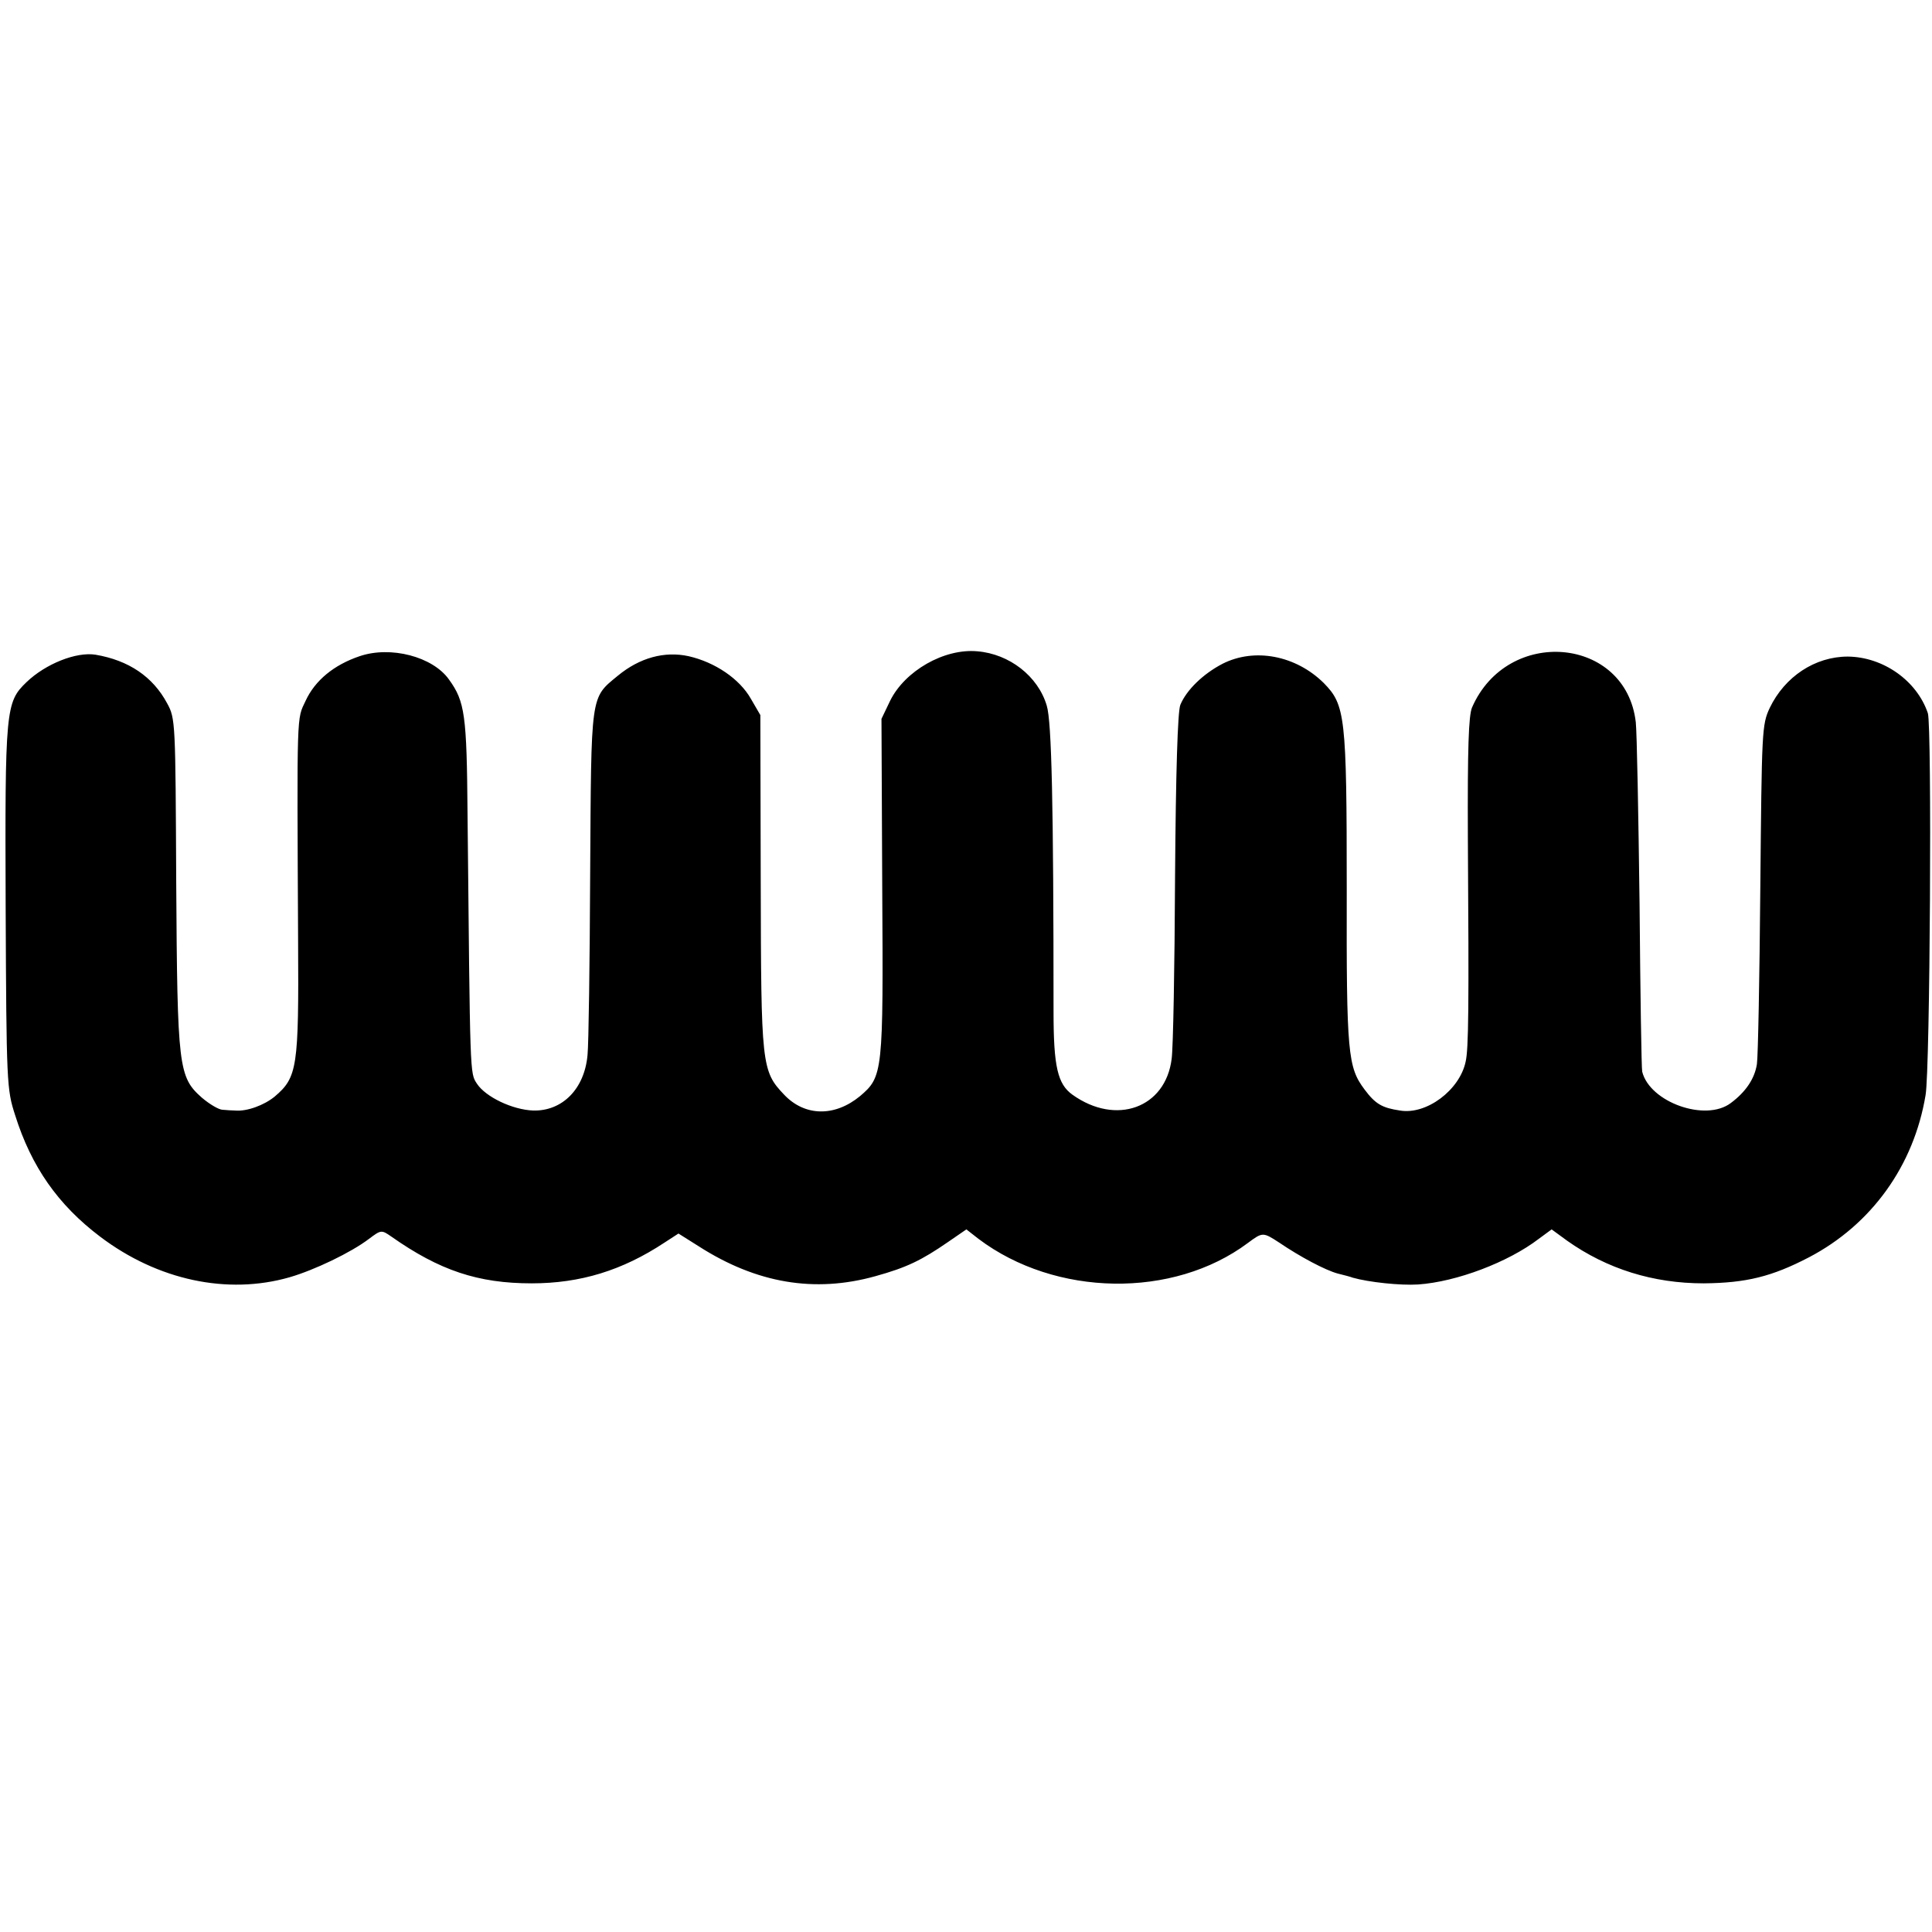
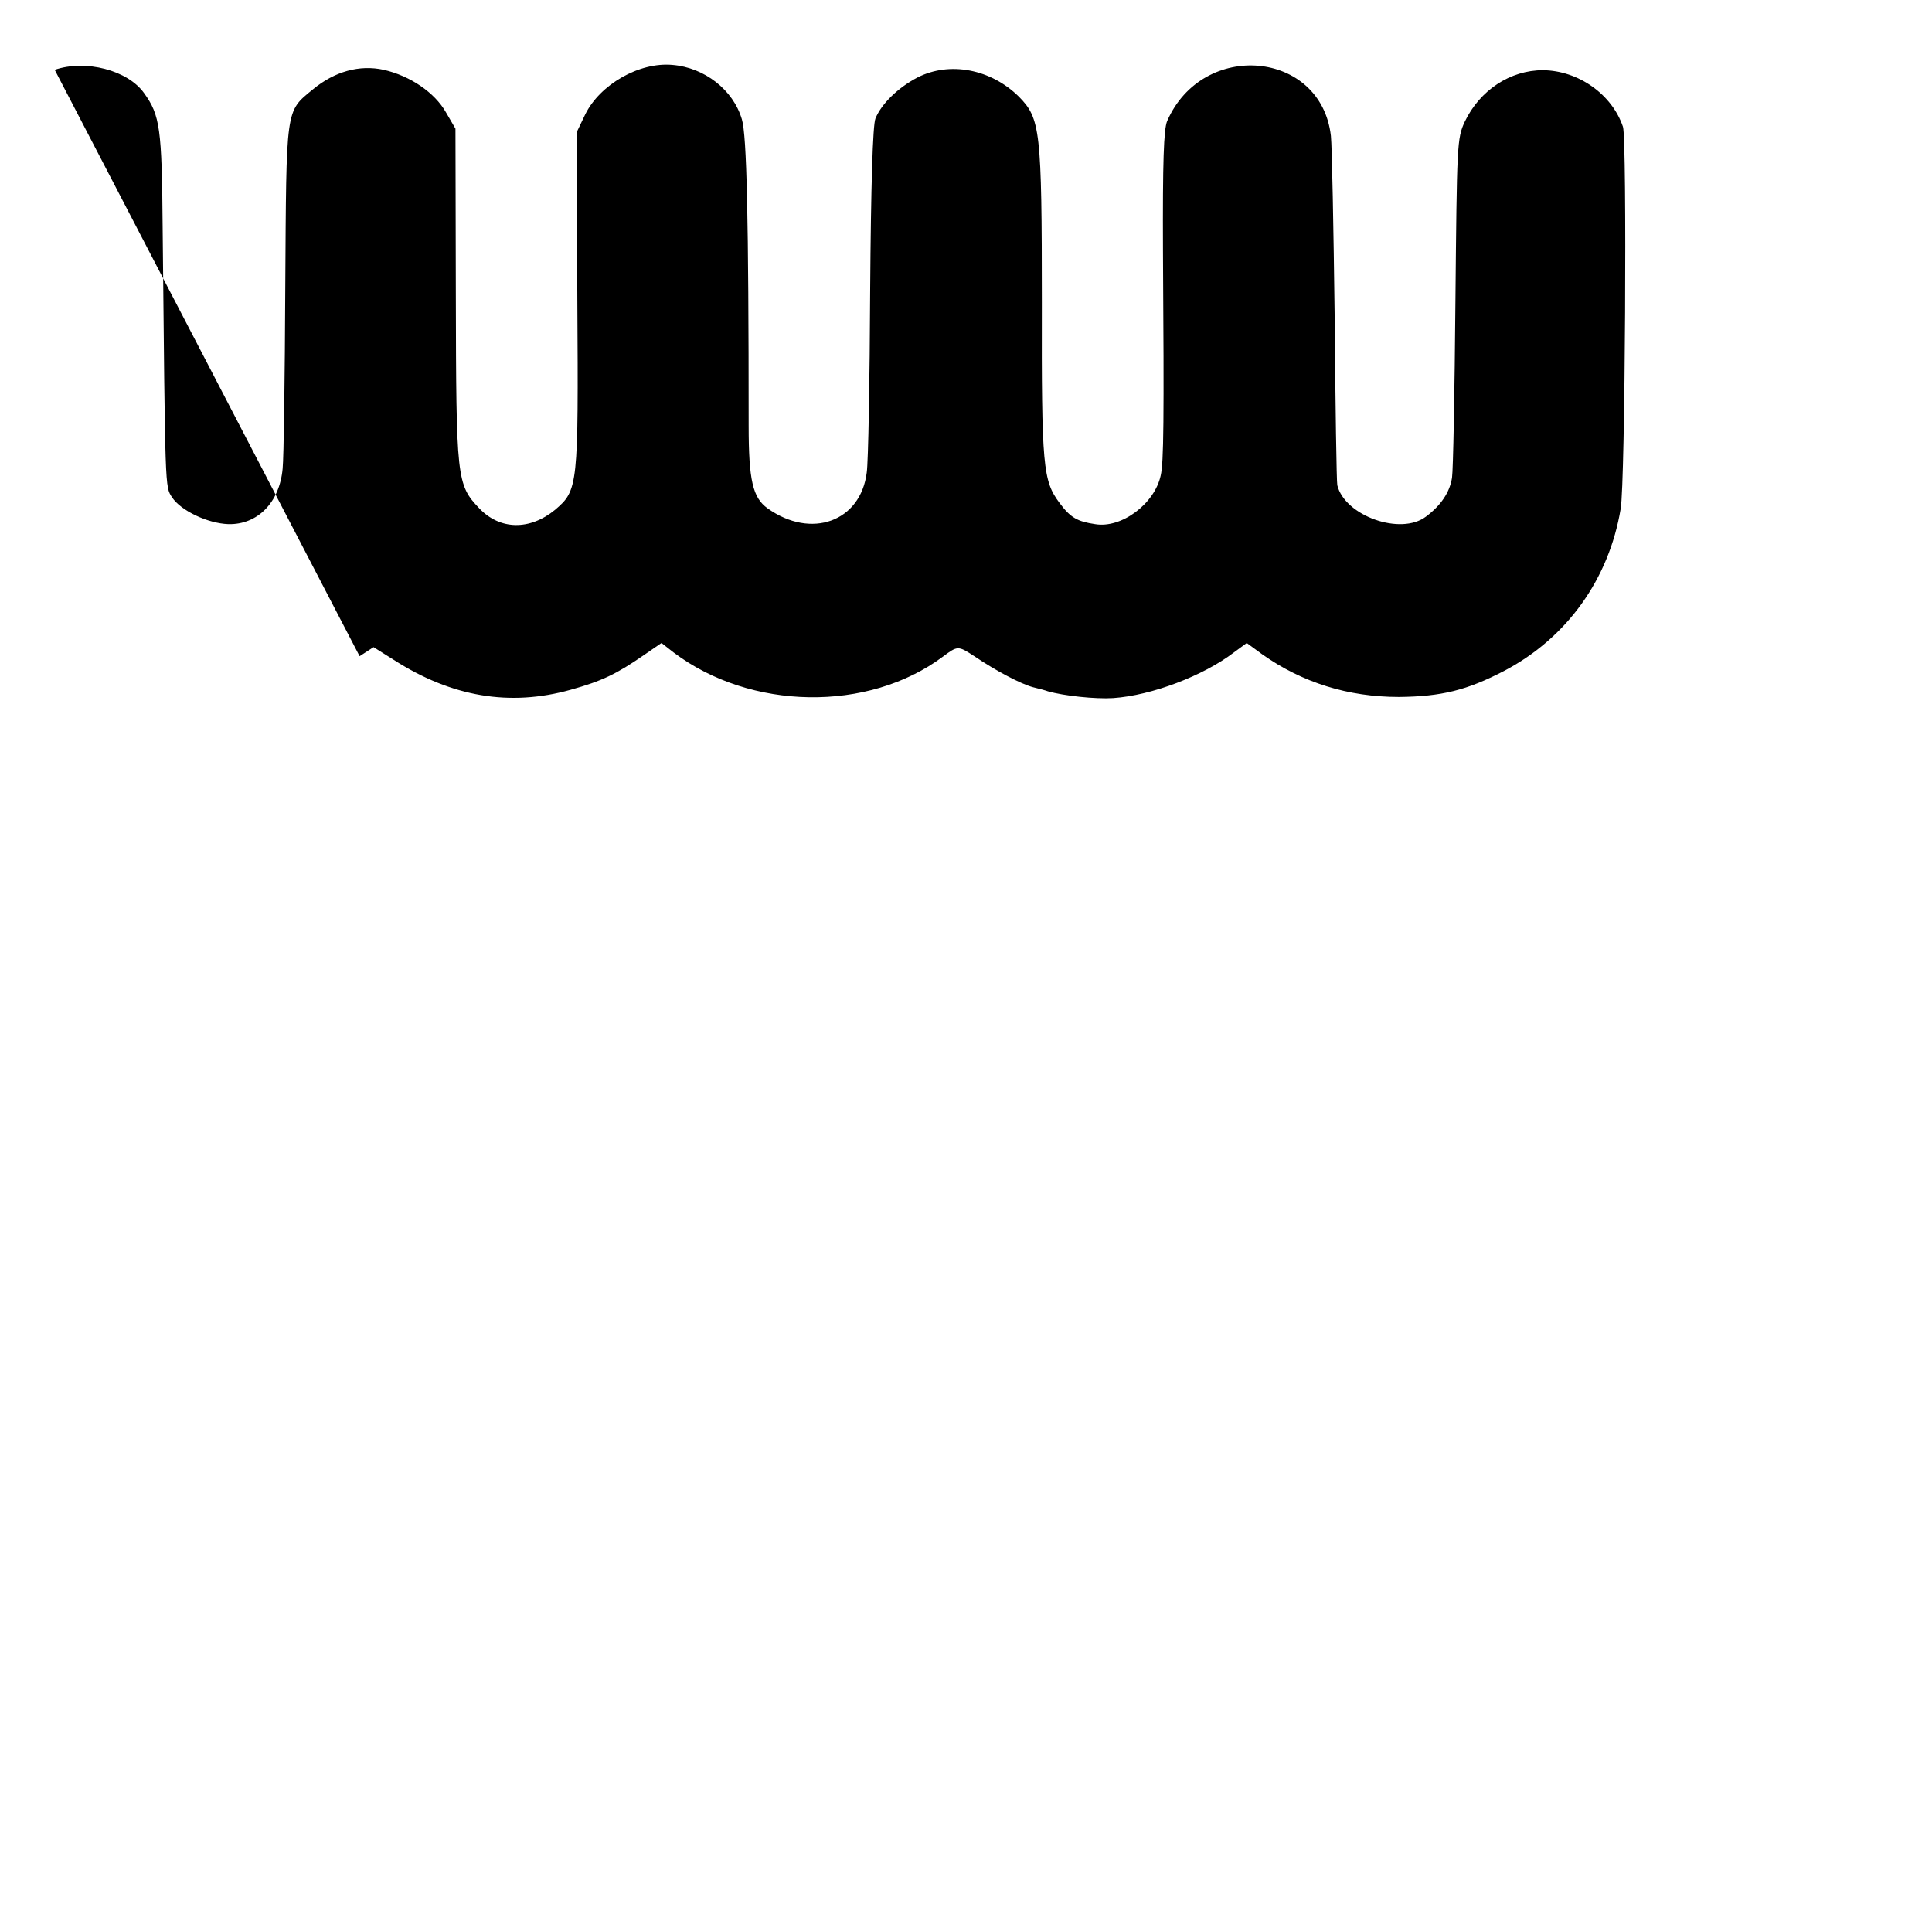
<svg xmlns="http://www.w3.org/2000/svg" version="1.0" width="512pt" height="512pt" viewBox="0 0 512 512" preserveAspectRatio="xMidYMid meet">
  <g transform="translate(0,512) scale(0.1,-0.1)" fill="#000000" stroke="none">
-     <path d="M953 3381 c-68 -23 -118 -64 -143 -118 -24 -51 -23 -19 -20 -638 2 -334 -2 -360 -62 -411 -28 -23 -74 -40 -105 -37 -7 0 -22 1 -33 2 -10 0 -35 15 -55 32 -62 55 -65 79 -68 570 -2 426 -2 435 -24 475 -38 71 -102 114 -190 129 -51 8 -132 -24 -183 -73 -55 -53 -57 -71 -55 -597 2 -467 3 -482 25 -550 43 -137 114 -238 225 -322 153 -116 338 -155 502 -108 66 19 164 66 211 102 32 24 33 24 59 6 128 -90 230 -124 372 -124 129 0 240 34 352 108 l37 24 54 -34 c153 -98 307 -124 468 -79 83 23 122 42 193 91 l48 33 32 -25 c204 -154 516 -159 714 -11 39 29 40 29 83 1 56 -38 122 -73 155 -82 17 -4 35 -9 40 -11 42 -12 126 -21 173 -18 102 7 239 59 320 121 l34 25 41 -30 c106 -75 228 -113 362 -113 113 1 181 18 279 69 166 87 278 243 309 430 12 69 17 979 6 1012 -29 86 -118 149 -212 150 -87 0 -167 -53 -207 -136 -21 -45 -21 -60 -25 -478 -2 -237 -6 -447 -9 -466 -6 -39 -30 -74 -69 -103 -67 -51 -215 2 -235 83 -2 8 -5 209 -7 445 -3 237 -7 453 -10 481 -26 227 -340 255 -434 39 -9 -22 -12 -106 -11 -345 3 -451 2 -560 -6 -594 -16 -75 -104 -141 -174 -129 -47 7 -65 17 -94 56 -44 59 -48 94 -47 531 0 459 -4 488 -61 546 -74 73 -183 94 -268 51 -52 -27 -96 -70 -112 -109 -7 -17 -12 -177 -14 -457 -1 -236 -5 -453 -9 -481 -16 -130 -147 -178 -263 -95 -39 28 -50 74 -50 219 0 551 -5 770 -18 812 -23 78 -99 137 -184 144 -88 8 -192 -52 -231 -131 l-23 -48 2 -446 c3 -493 2 -502 -59 -554 -67 -55 -146 -54 -201 4 -60 63 -61 78 -62 566 l-1 440 -25 43 c-30 53 -95 97 -165 113 -64 14 -130 -4 -188 -52 -73 -60 -70 -45 -73 -524 -1 -236 -4 -453 -7 -481 -8 -90 -67 -149 -144 -147 -55 2 -126 36 -149 71 -19 29 -18 15 -25 717 -2 260 -7 296 -49 354 -43 61 -155 90 -237 62z" />
+     <path d="M953 3381 l37 24 54 -34 c153 -98 307 -124 468 -79 83 23 122 42 193 91 l48 33 32 -25 c204 -154 516 -159 714 -11 39 29 40 29 83 1 56 -38 122 -73 155 -82 17 -4 35 -9 40 -11 42 -12 126 -21 173 -18 102 7 239 59 320 121 l34 25 41 -30 c106 -75 228 -113 362 -113 113 1 181 18 279 69 166 87 278 243 309 430 12 69 17 979 6 1012 -29 86 -118 149 -212 150 -87 0 -167 -53 -207 -136 -21 -45 -21 -60 -25 -478 -2 -237 -6 -447 -9 -466 -6 -39 -30 -74 -69 -103 -67 -51 -215 2 -235 83 -2 8 -5 209 -7 445 -3 237 -7 453 -10 481 -26 227 -340 255 -434 39 -9 -22 -12 -106 -11 -345 3 -451 2 -560 -6 -594 -16 -75 -104 -141 -174 -129 -47 7 -65 17 -94 56 -44 59 -48 94 -47 531 0 459 -4 488 -61 546 -74 73 -183 94 -268 51 -52 -27 -96 -70 -112 -109 -7 -17 -12 -177 -14 -457 -1 -236 -5 -453 -9 -481 -16 -130 -147 -178 -263 -95 -39 28 -50 74 -50 219 0 551 -5 770 -18 812 -23 78 -99 137 -184 144 -88 8 -192 -52 -231 -131 l-23 -48 2 -446 c3 -493 2 -502 -59 -554 -67 -55 -146 -54 -201 4 -60 63 -61 78 -62 566 l-1 440 -25 43 c-30 53 -95 97 -165 113 -64 14 -130 -4 -188 -52 -73 -60 -70 -45 -73 -524 -1 -236 -4 -453 -7 -481 -8 -90 -67 -149 -144 -147 -55 2 -126 36 -149 71 -19 29 -18 15 -25 717 -2 260 -7 296 -49 354 -43 61 -155 90 -237 62z" />
  </g>
</svg>